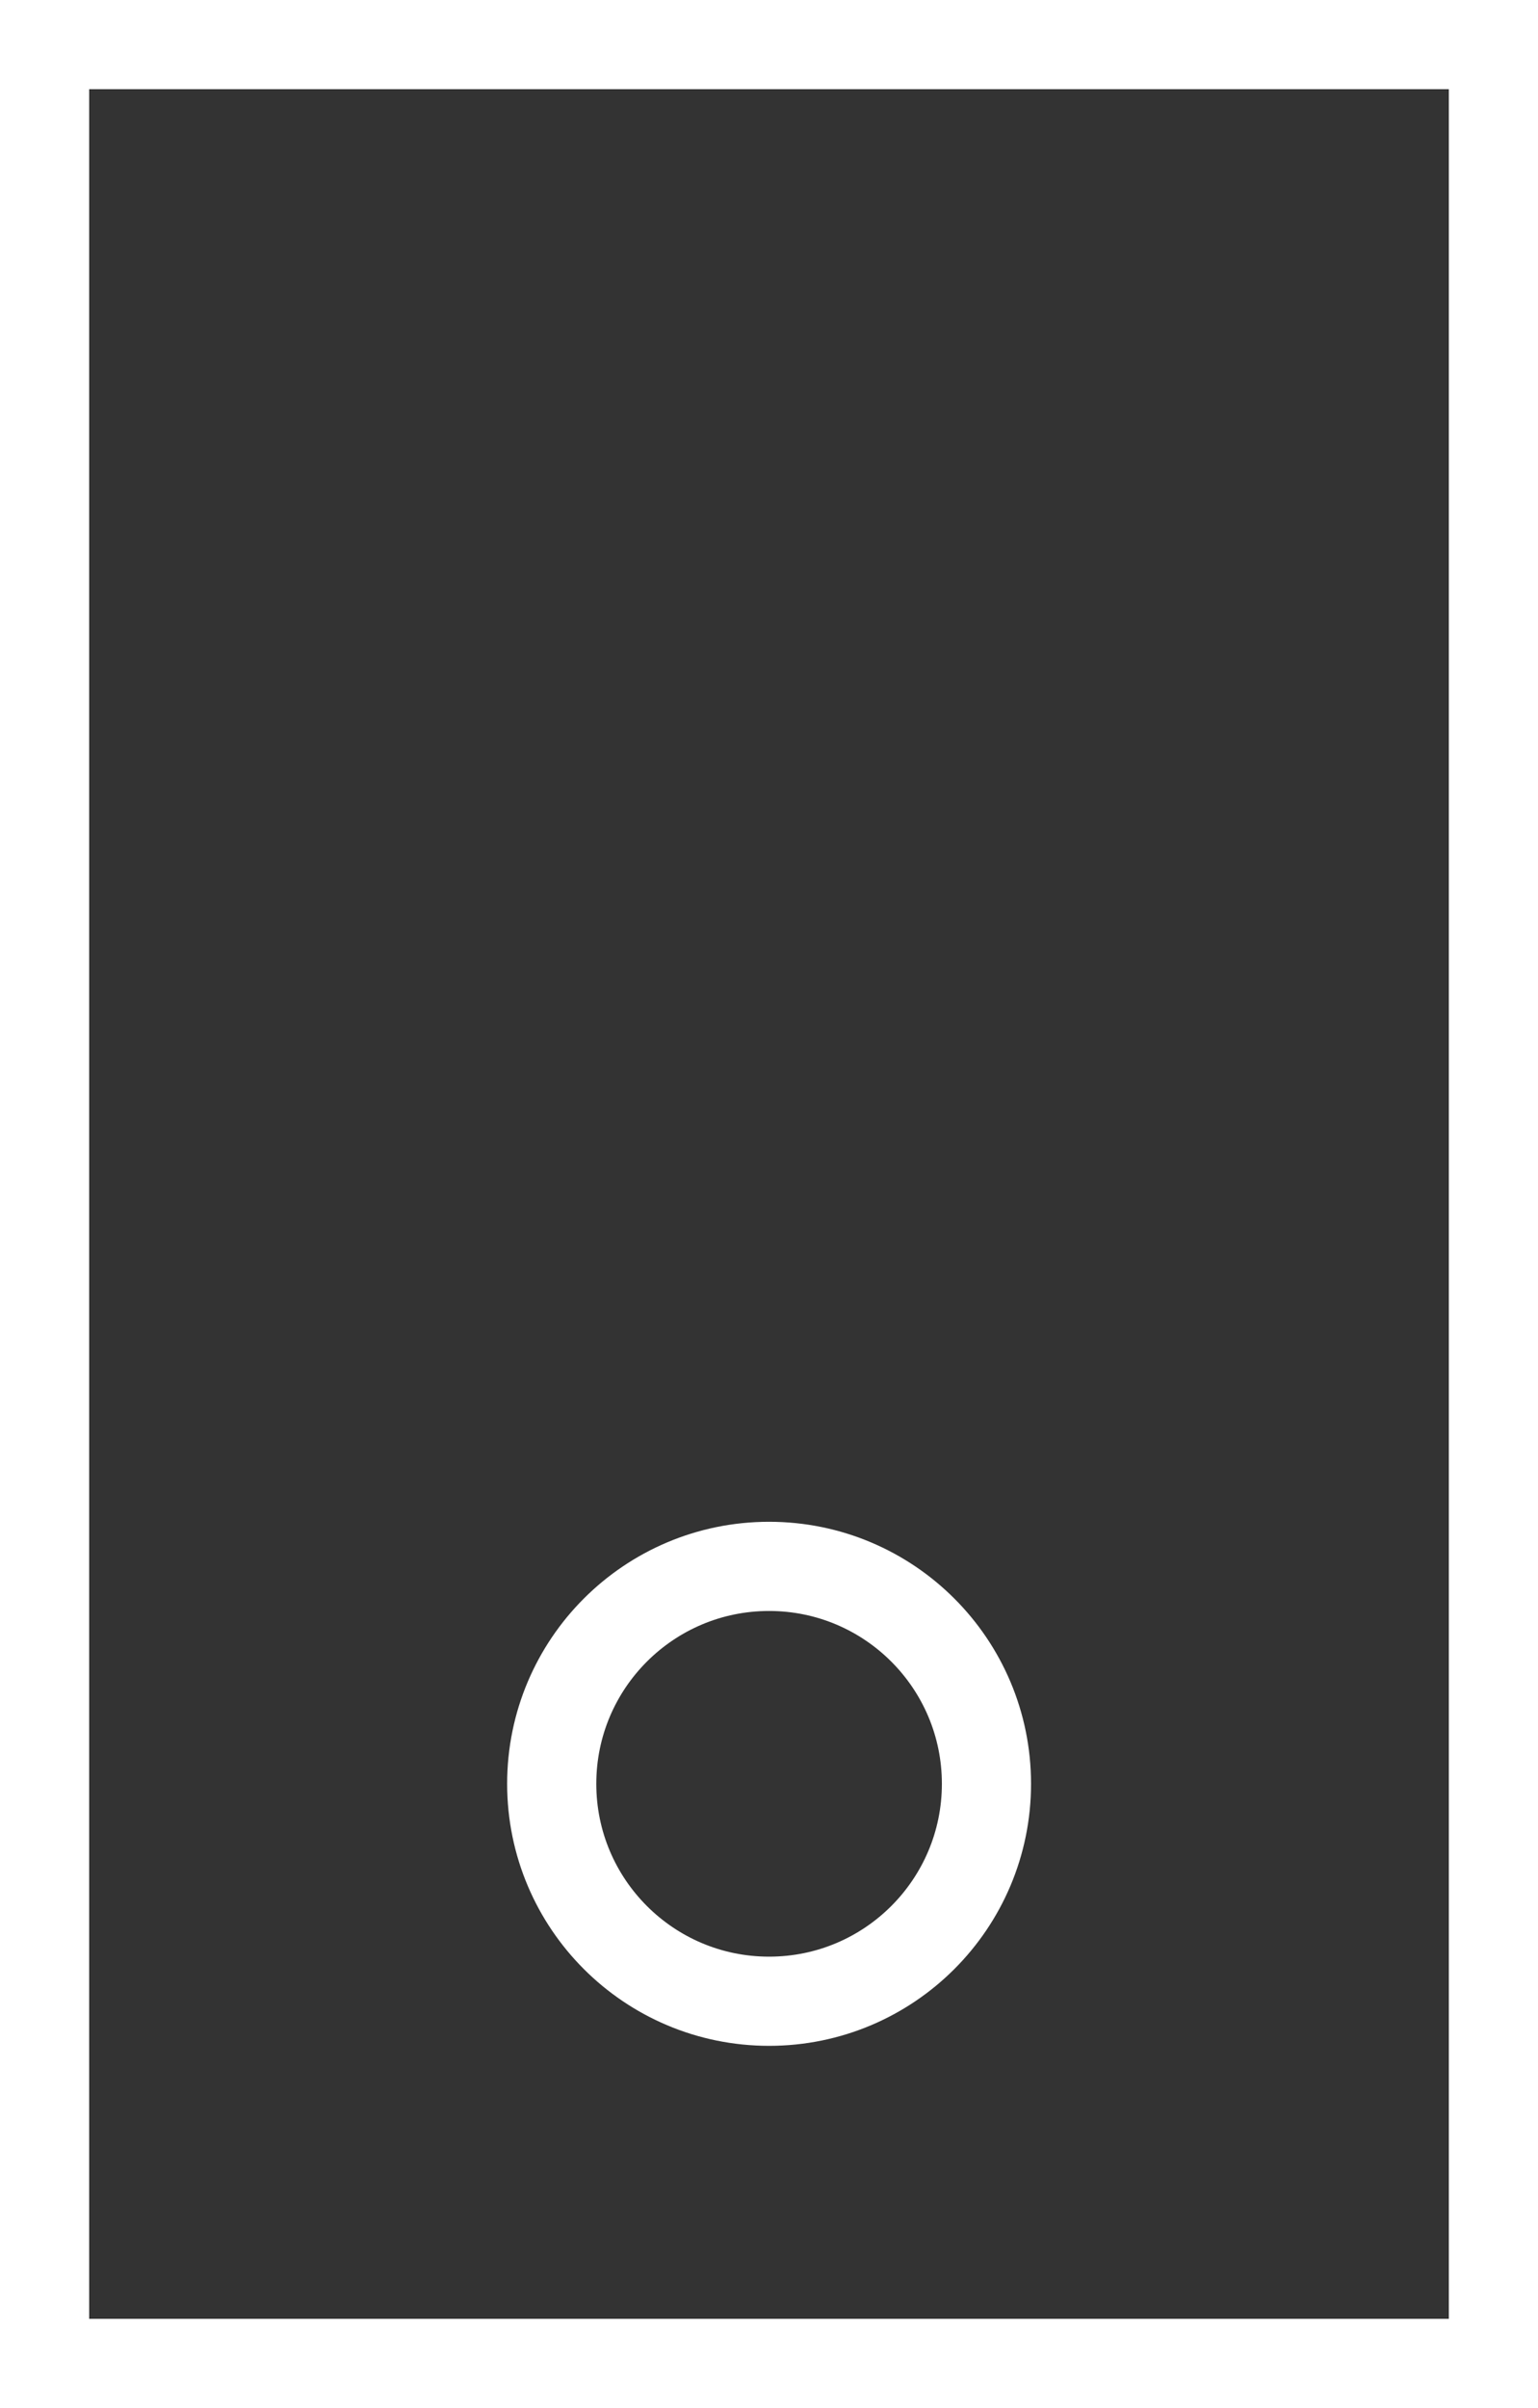
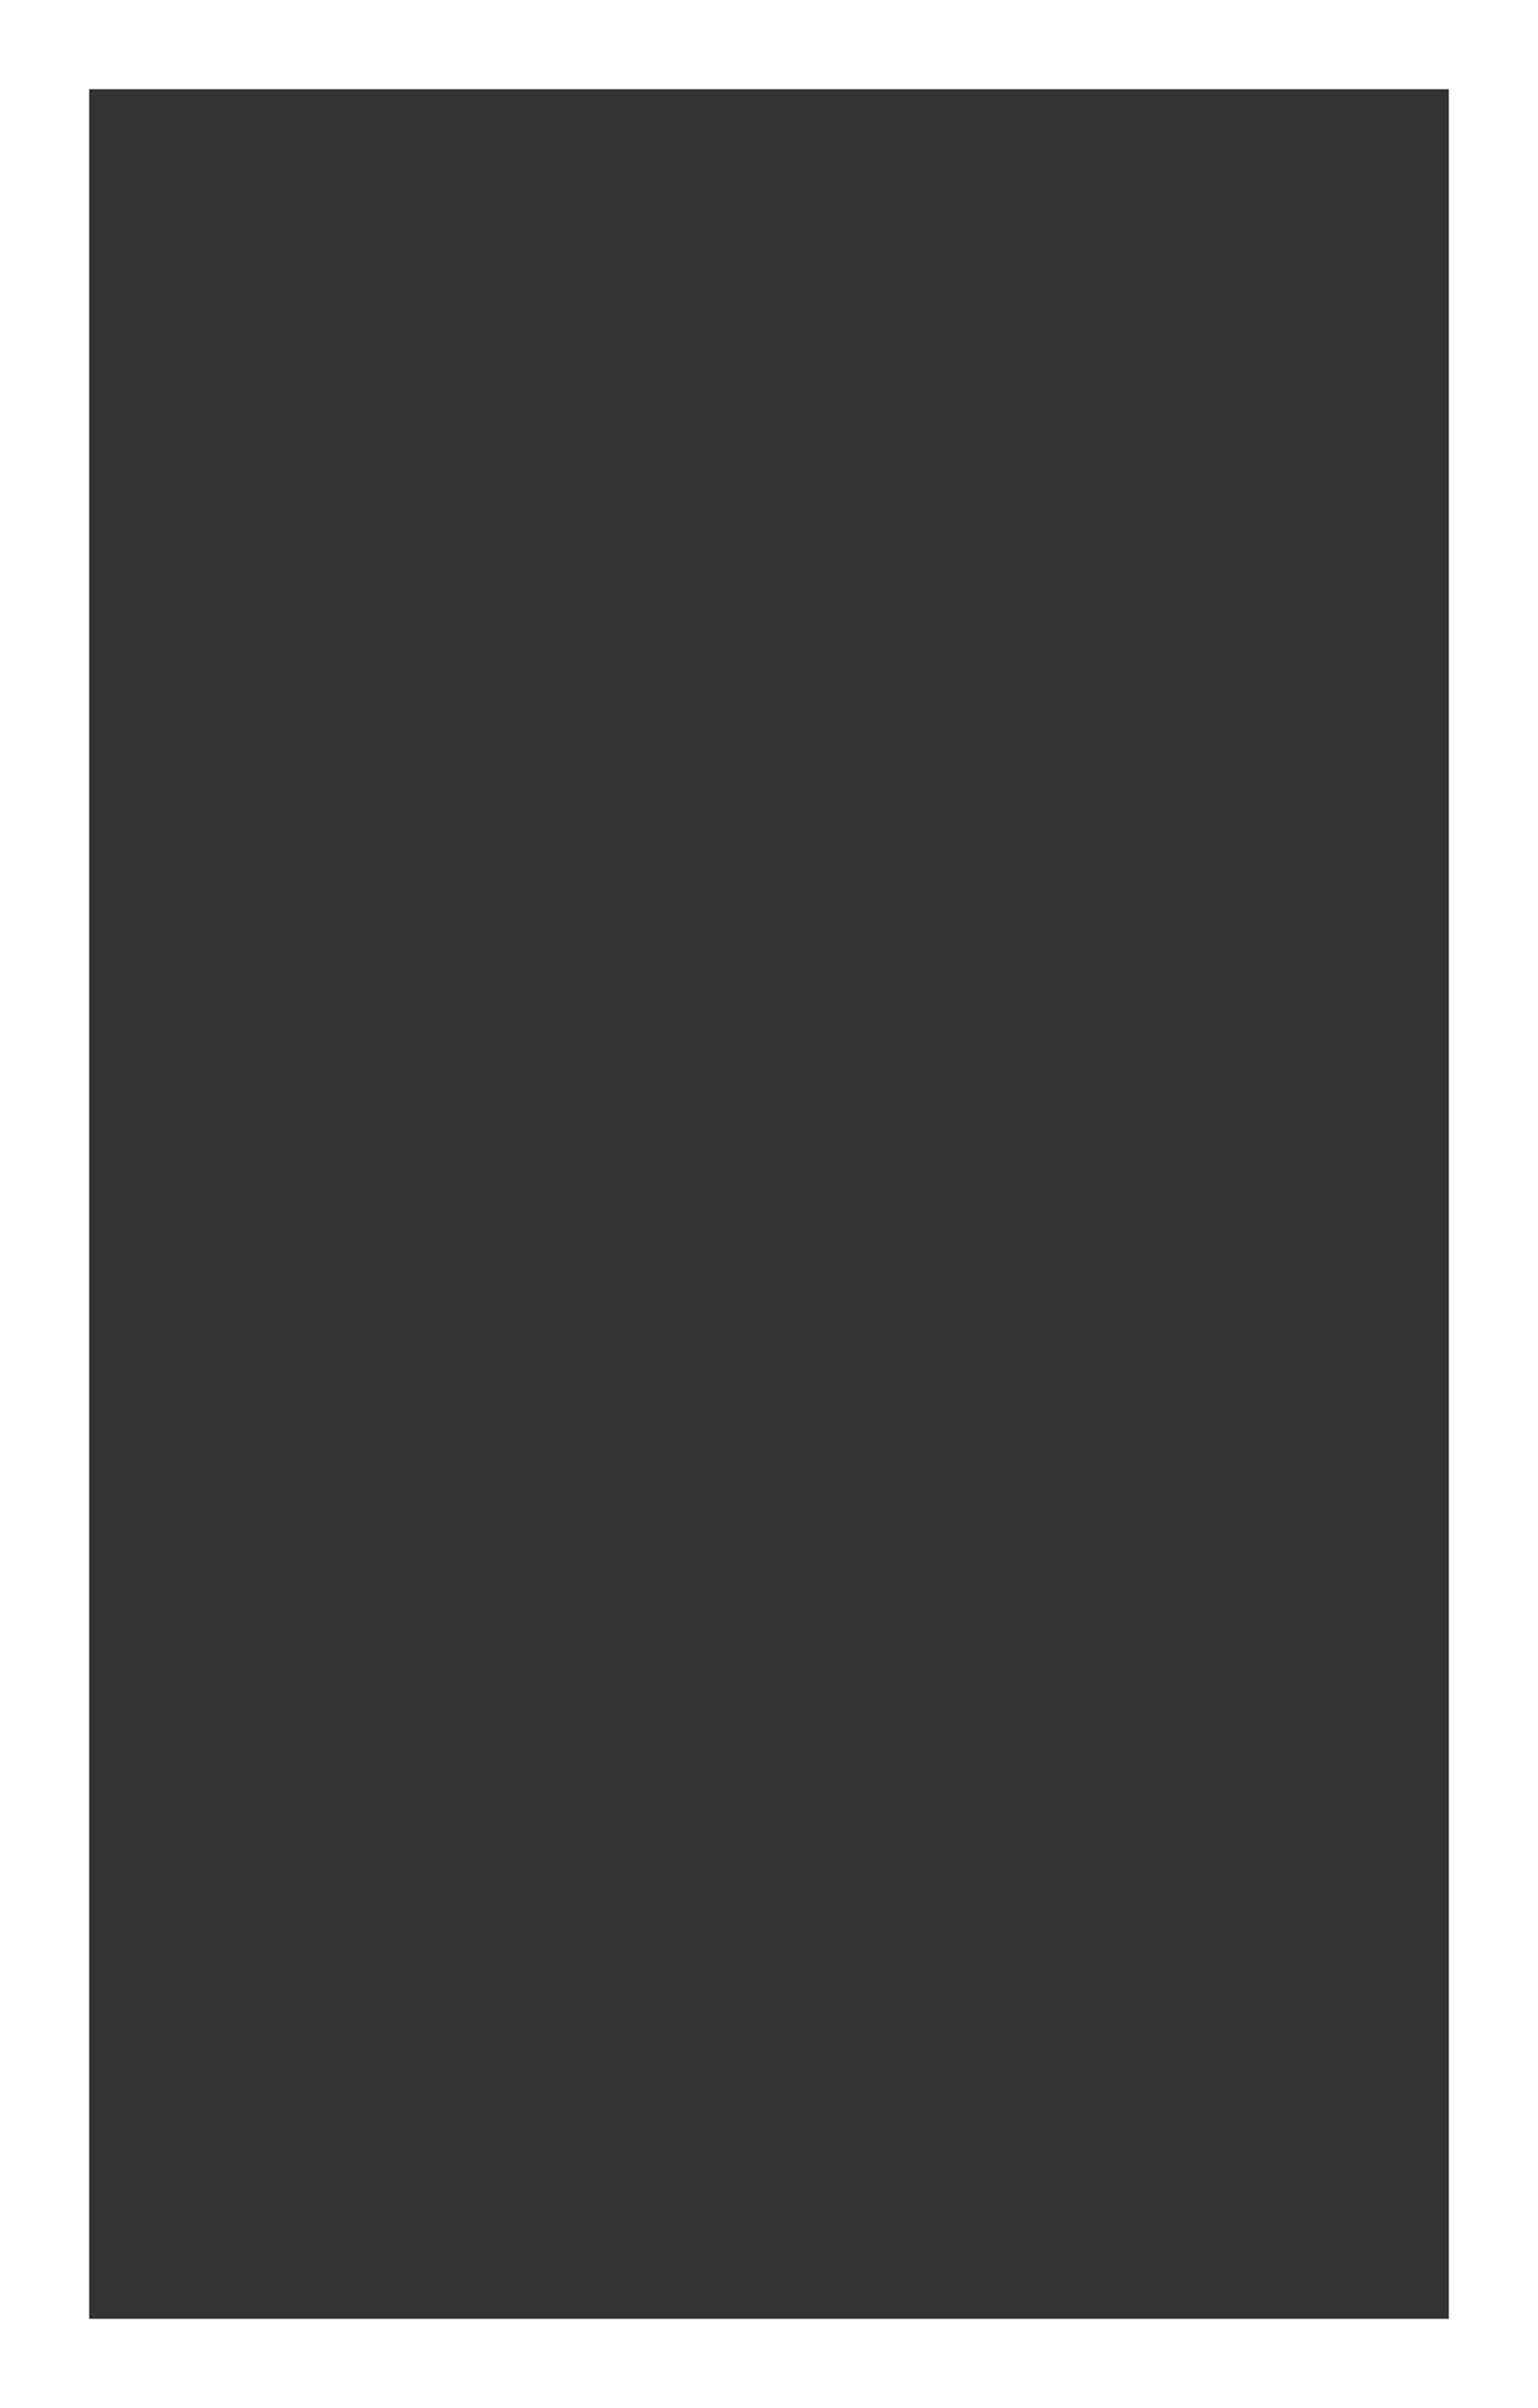
<svg xmlns="http://www.w3.org/2000/svg" width="17.25" height="27" viewBox="0 0 17.25 27">
  <rect x="0" y="0" width="17.25" height="27" fill="#333333" stroke="none" />
  <g id="symbol_studio_telefon" transform="translate(0.5 0.5)">
    <rect id="Rectangle" width="16.25" height="26" fill="none" stroke="#fff" stroke-linecap="square" stroke-width="1" />
-     <circle id="Oval" cx="2.438" cy="2.438" r="2.438" transform="translate(5.688 17.063)" fill="none" stroke="#fff" stroke-linecap="square" stroke-width="1" />
  </g>
</svg>